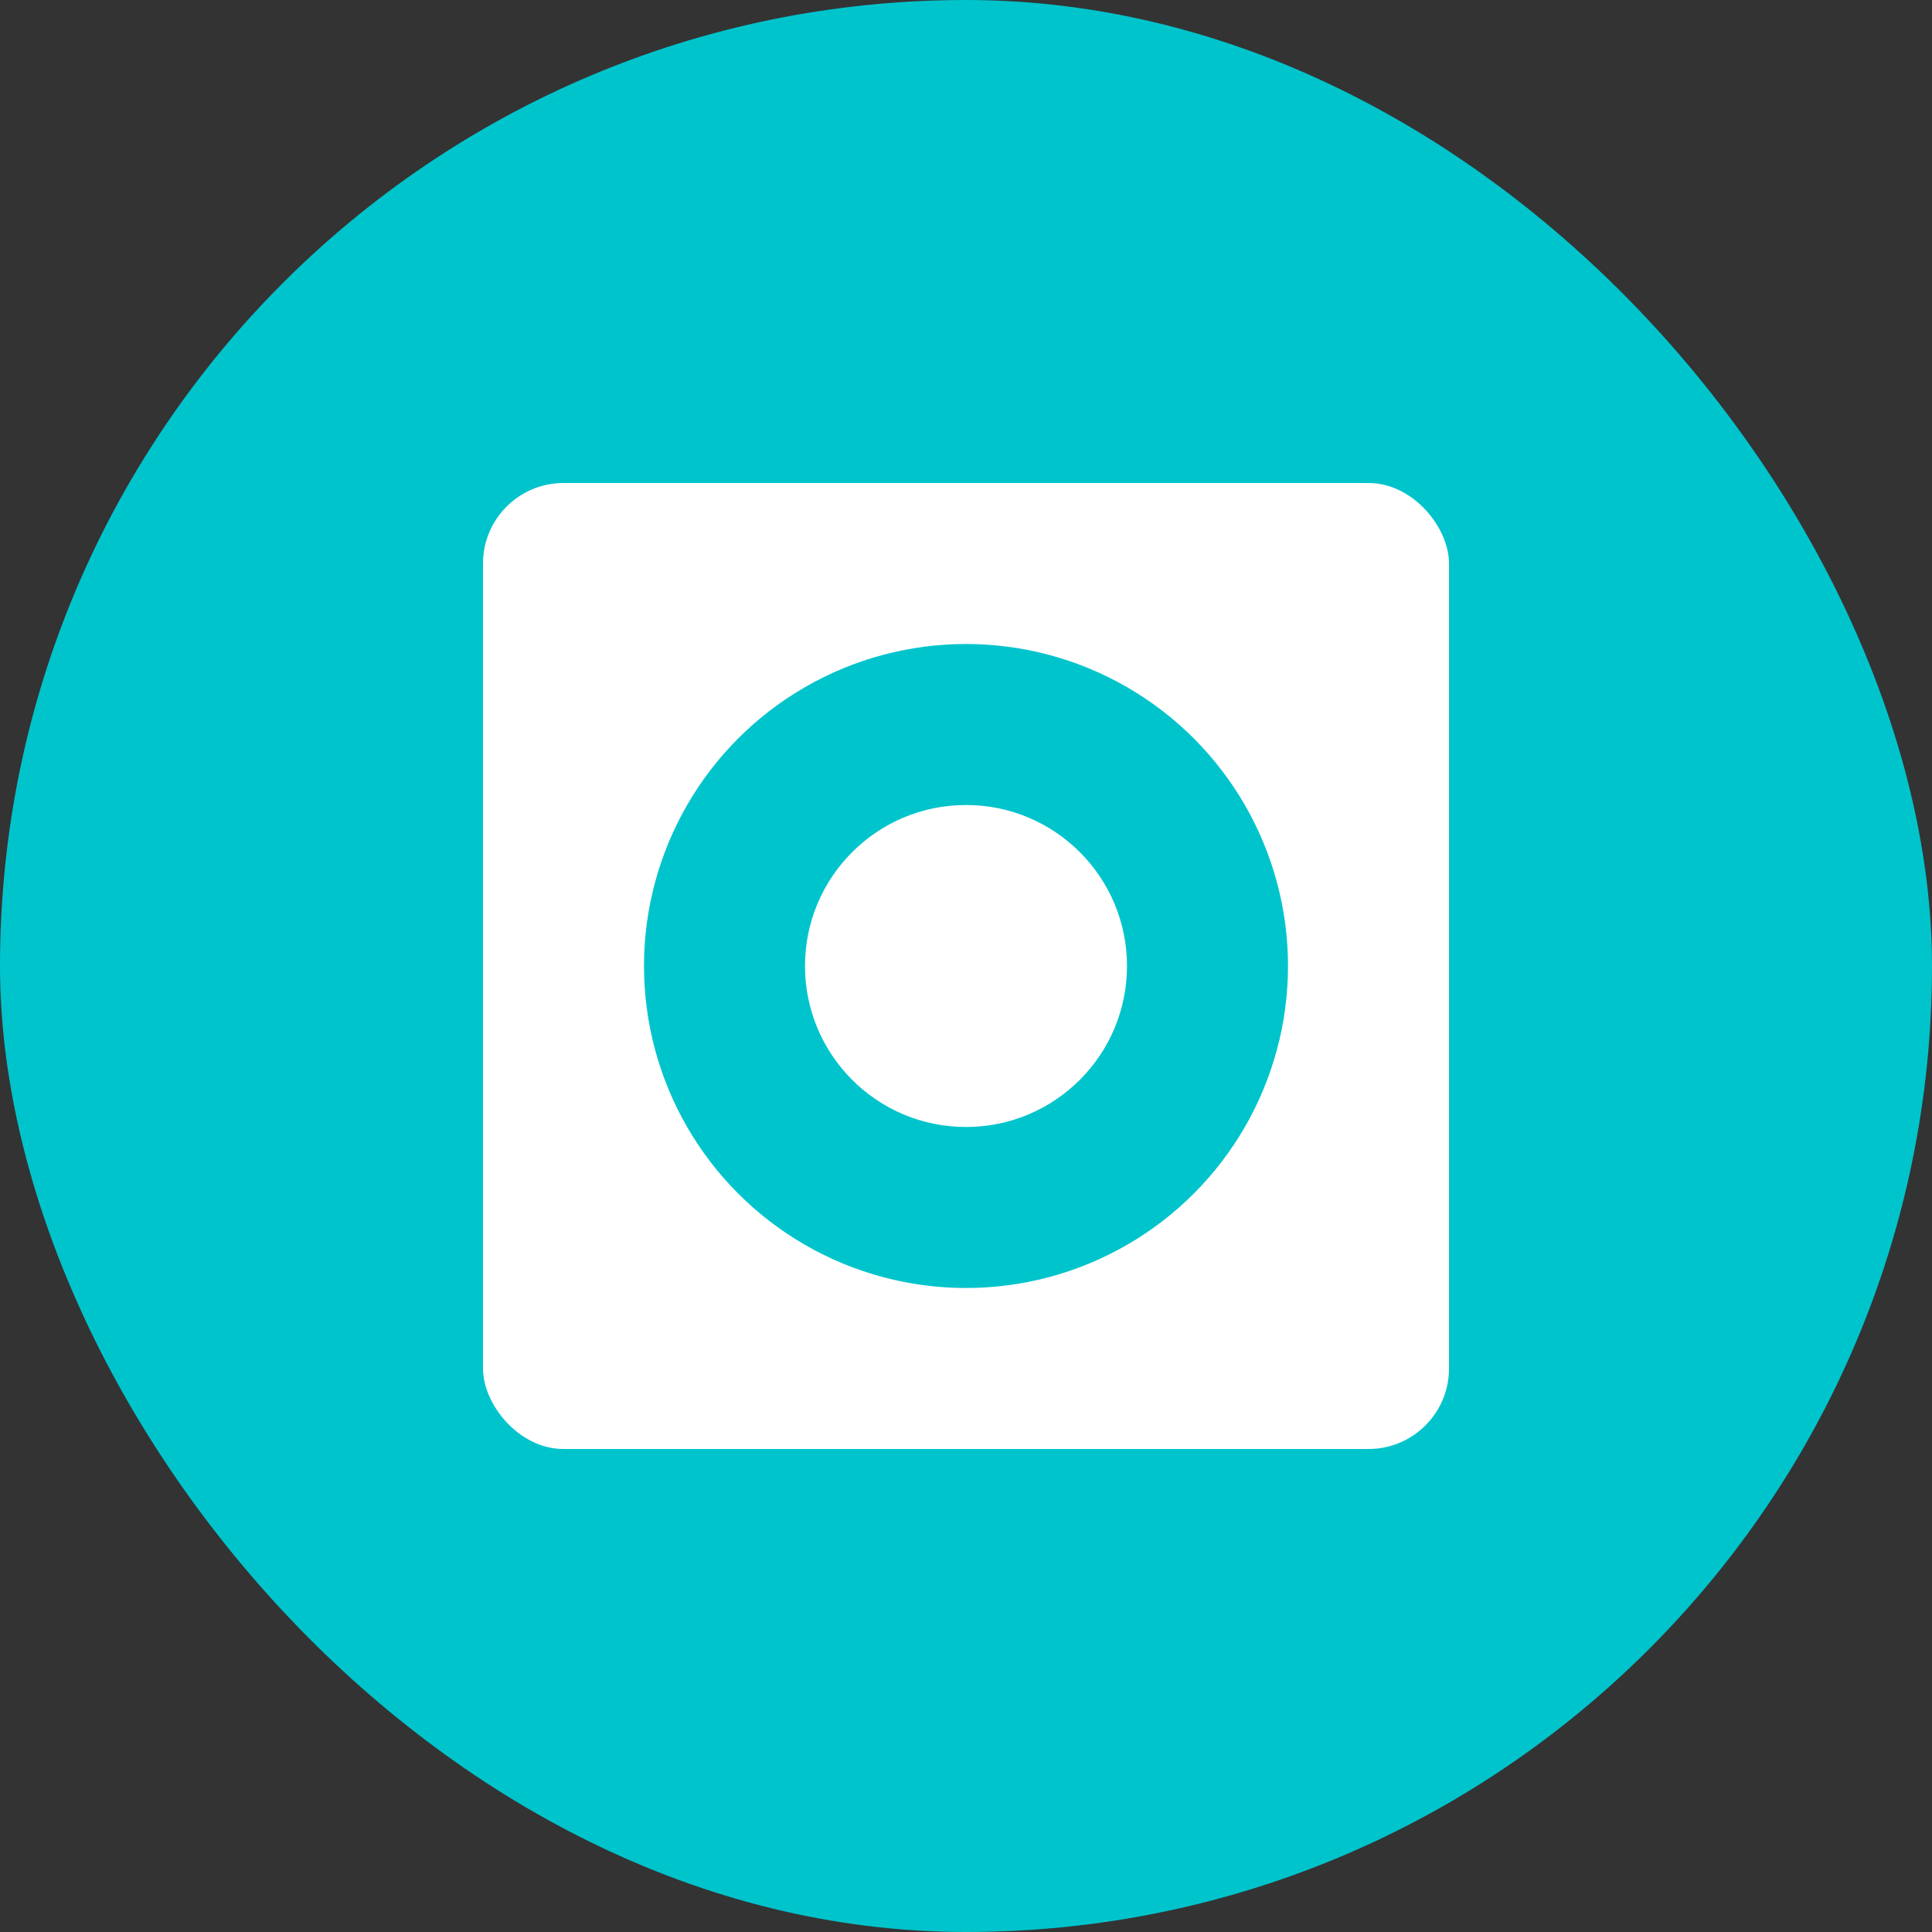
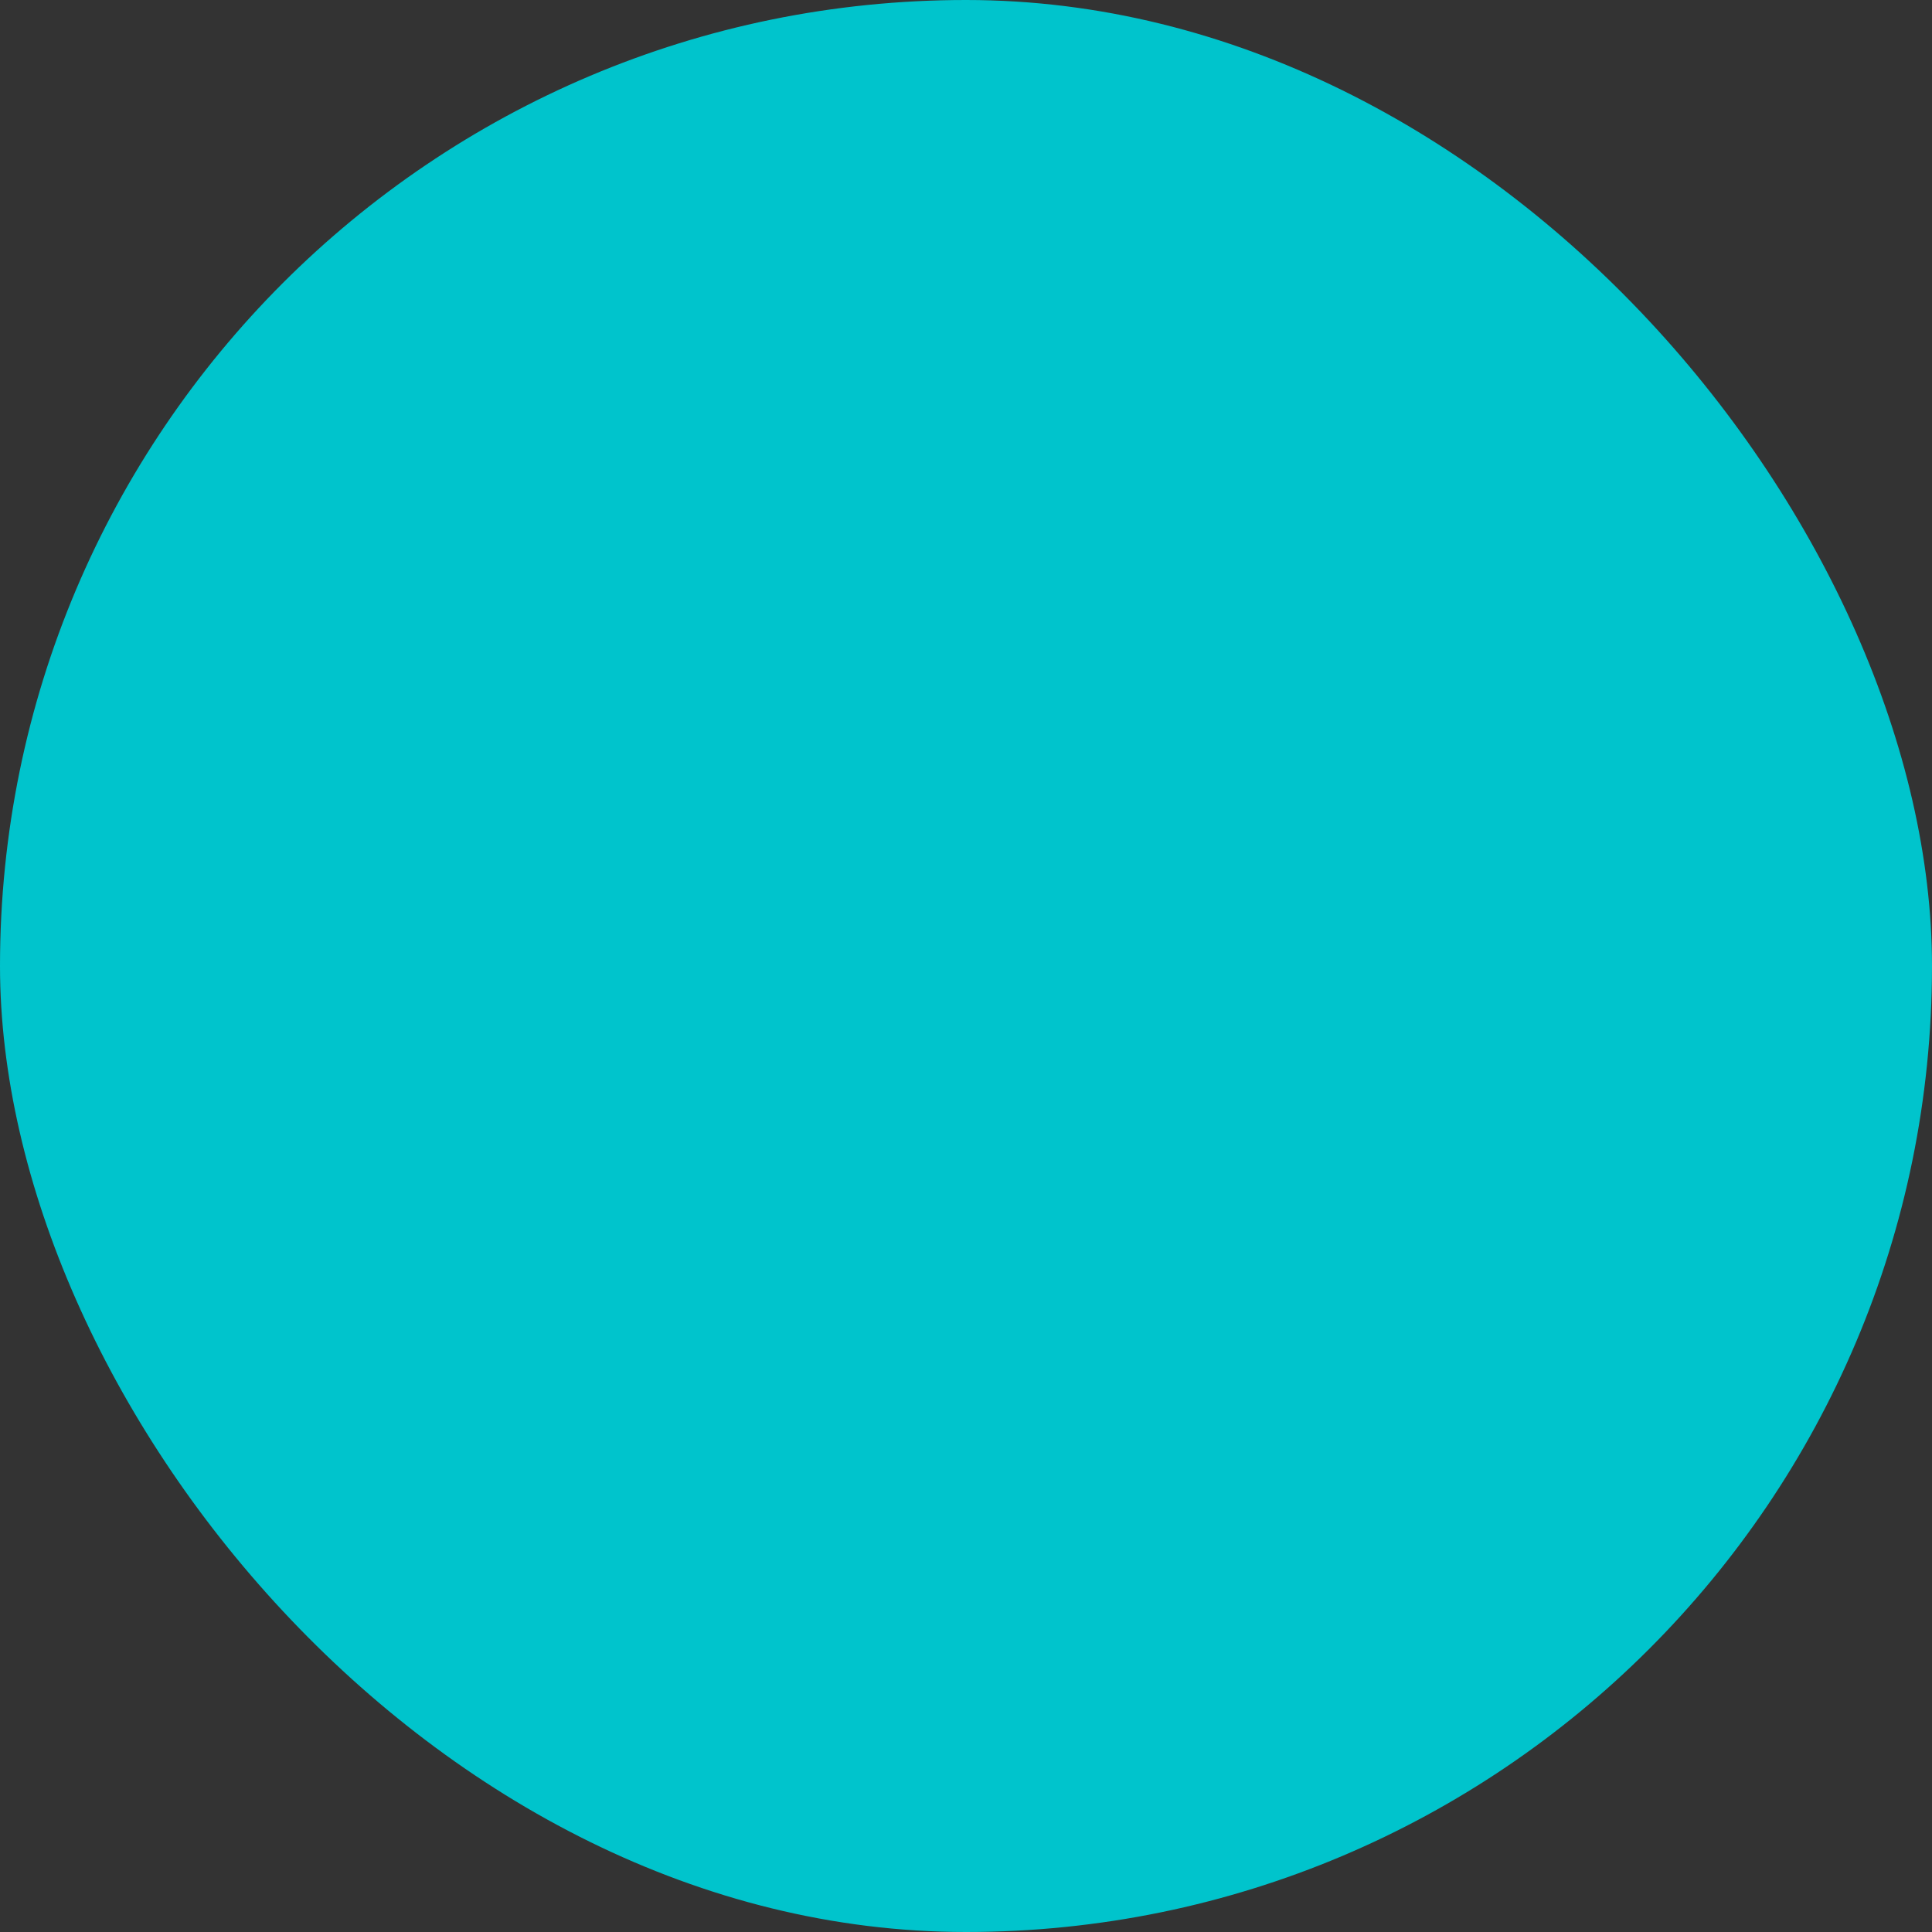
<svg xmlns="http://www.w3.org/2000/svg" width="192" height="192" viewBox="0 0 192 192" fill="none">
  <rect x="0" y="0" width="192" height="192" fill="#333333" stroke="none" />
  <rect width="192" height="192" rx="96" fill="#00C4CC" />
-   <rect x="48" y="48" width="96" height="96" rx="8" fill="white" />
-   <circle cx="96" cy="96" r="32" fill="#00C4CC" />
-   <circle cx="96" cy="96" r="16" fill="white" />
</svg>